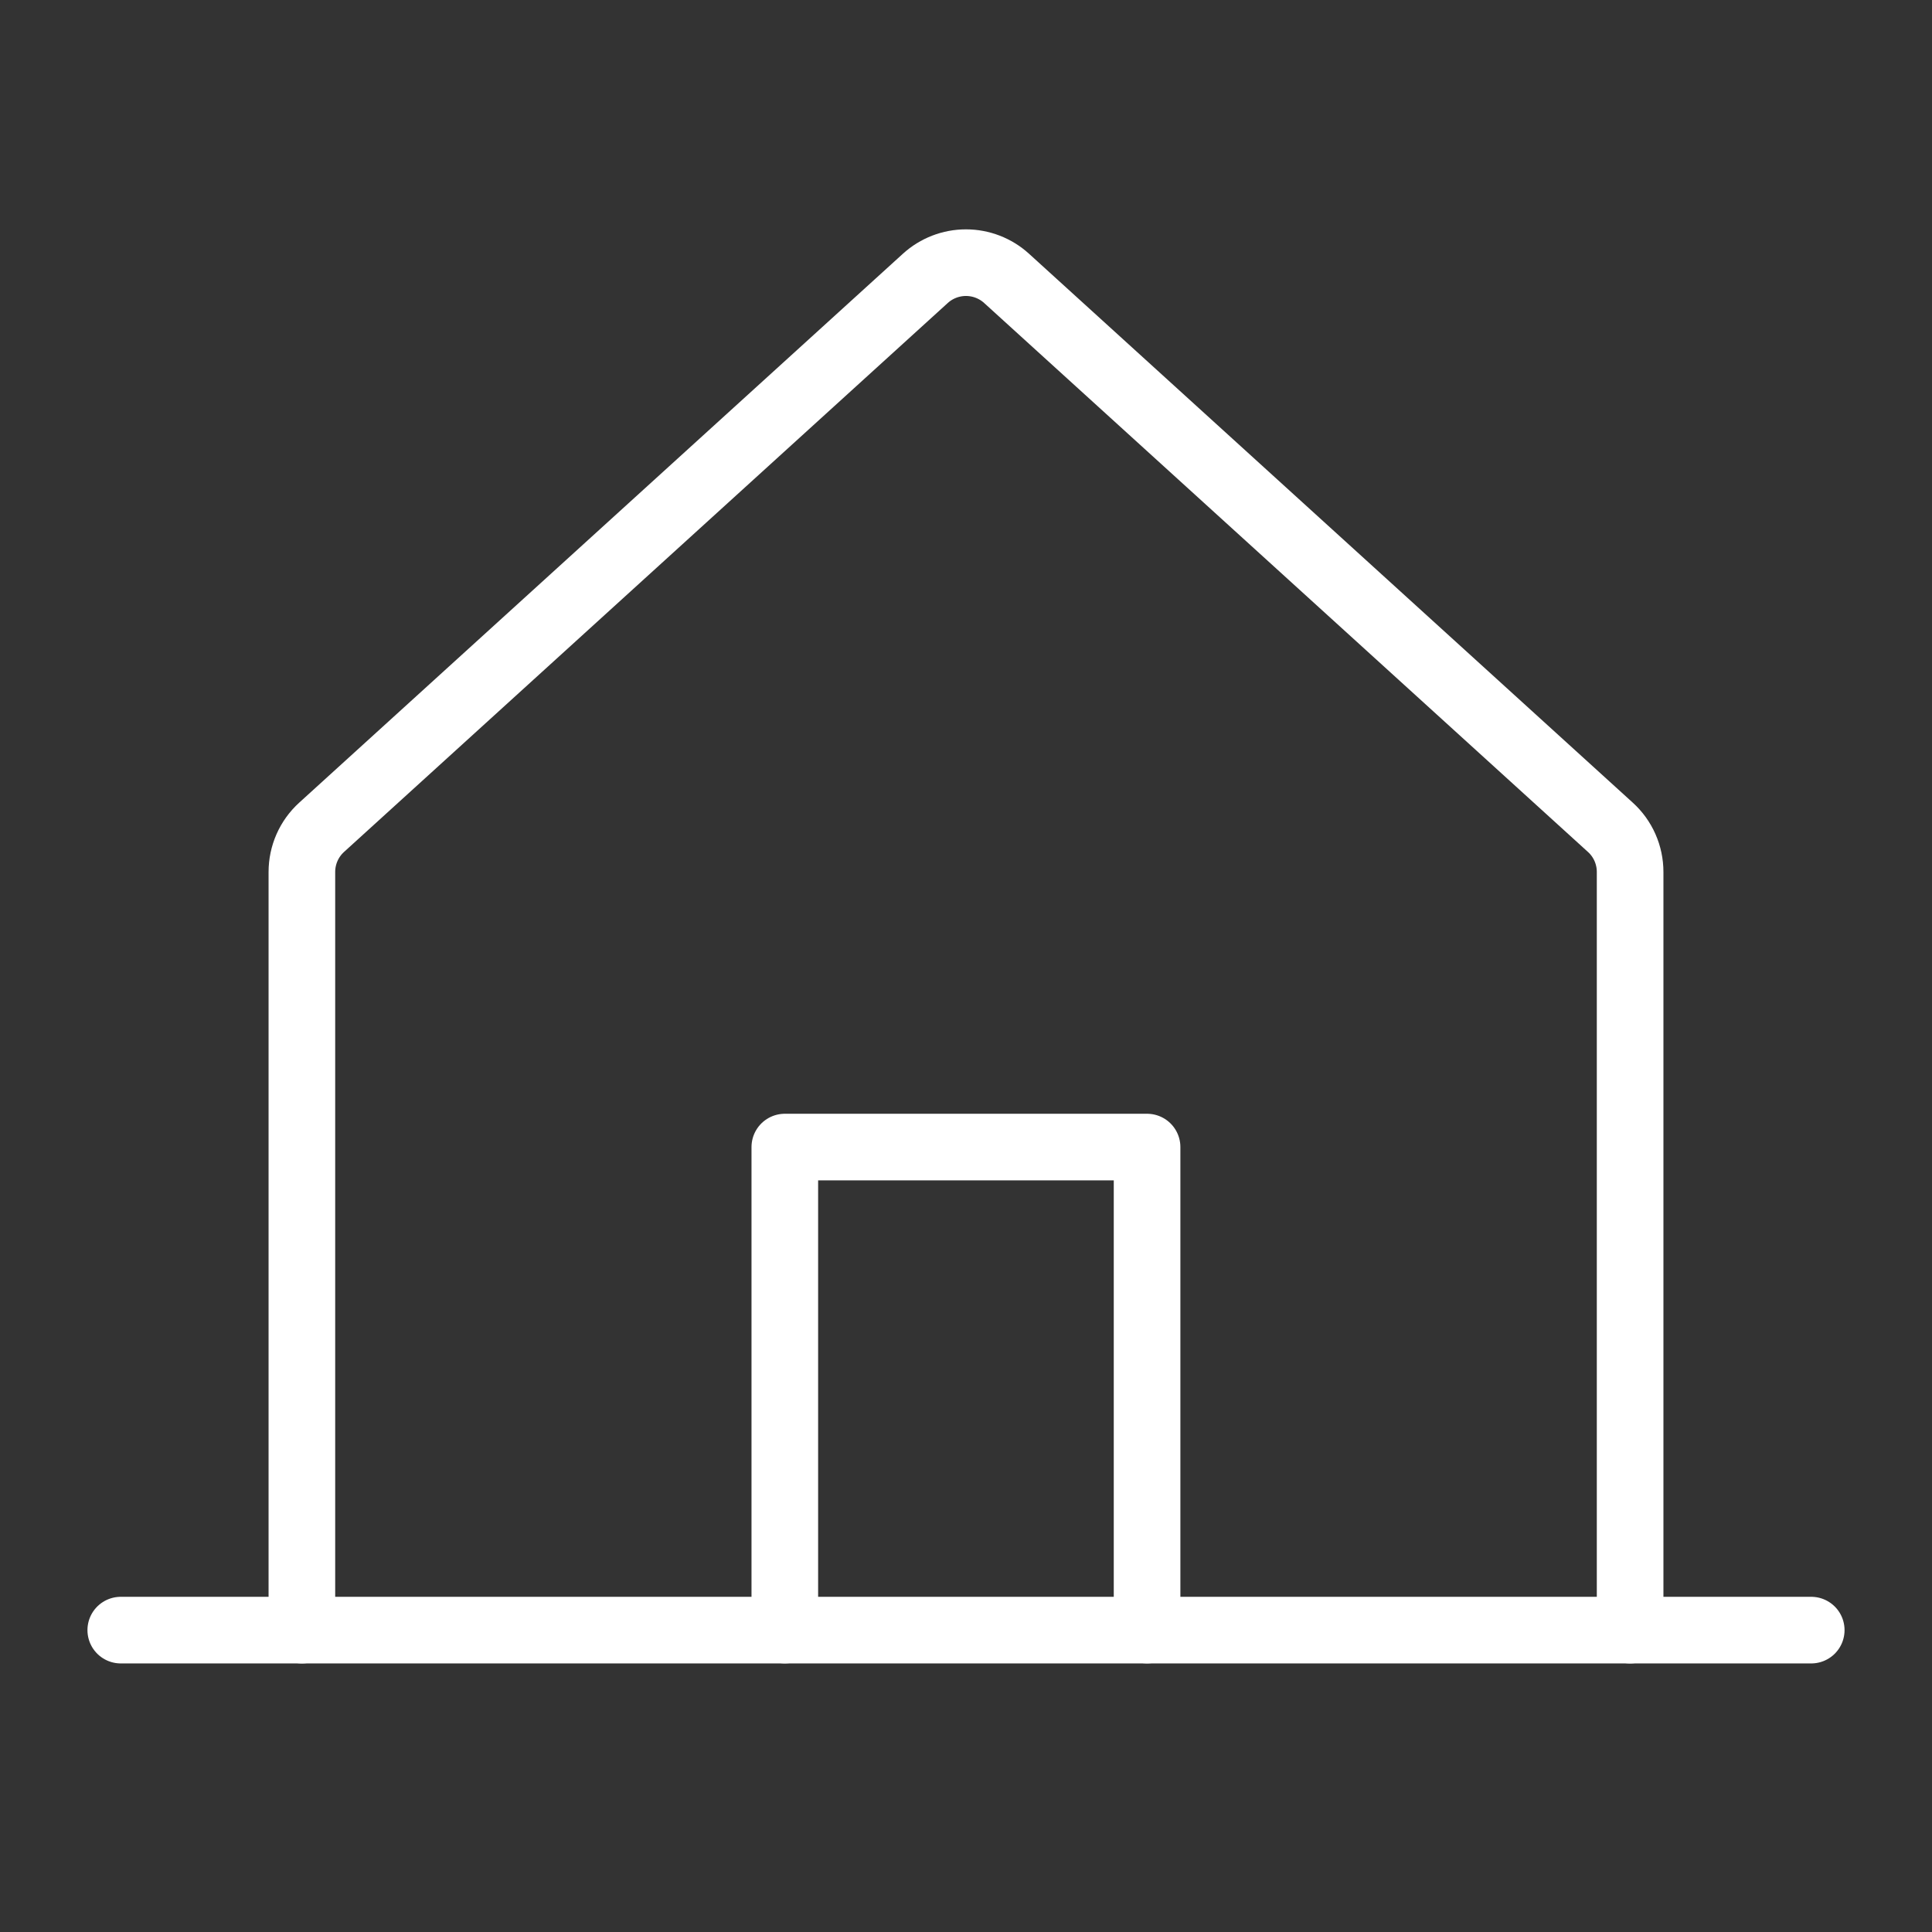
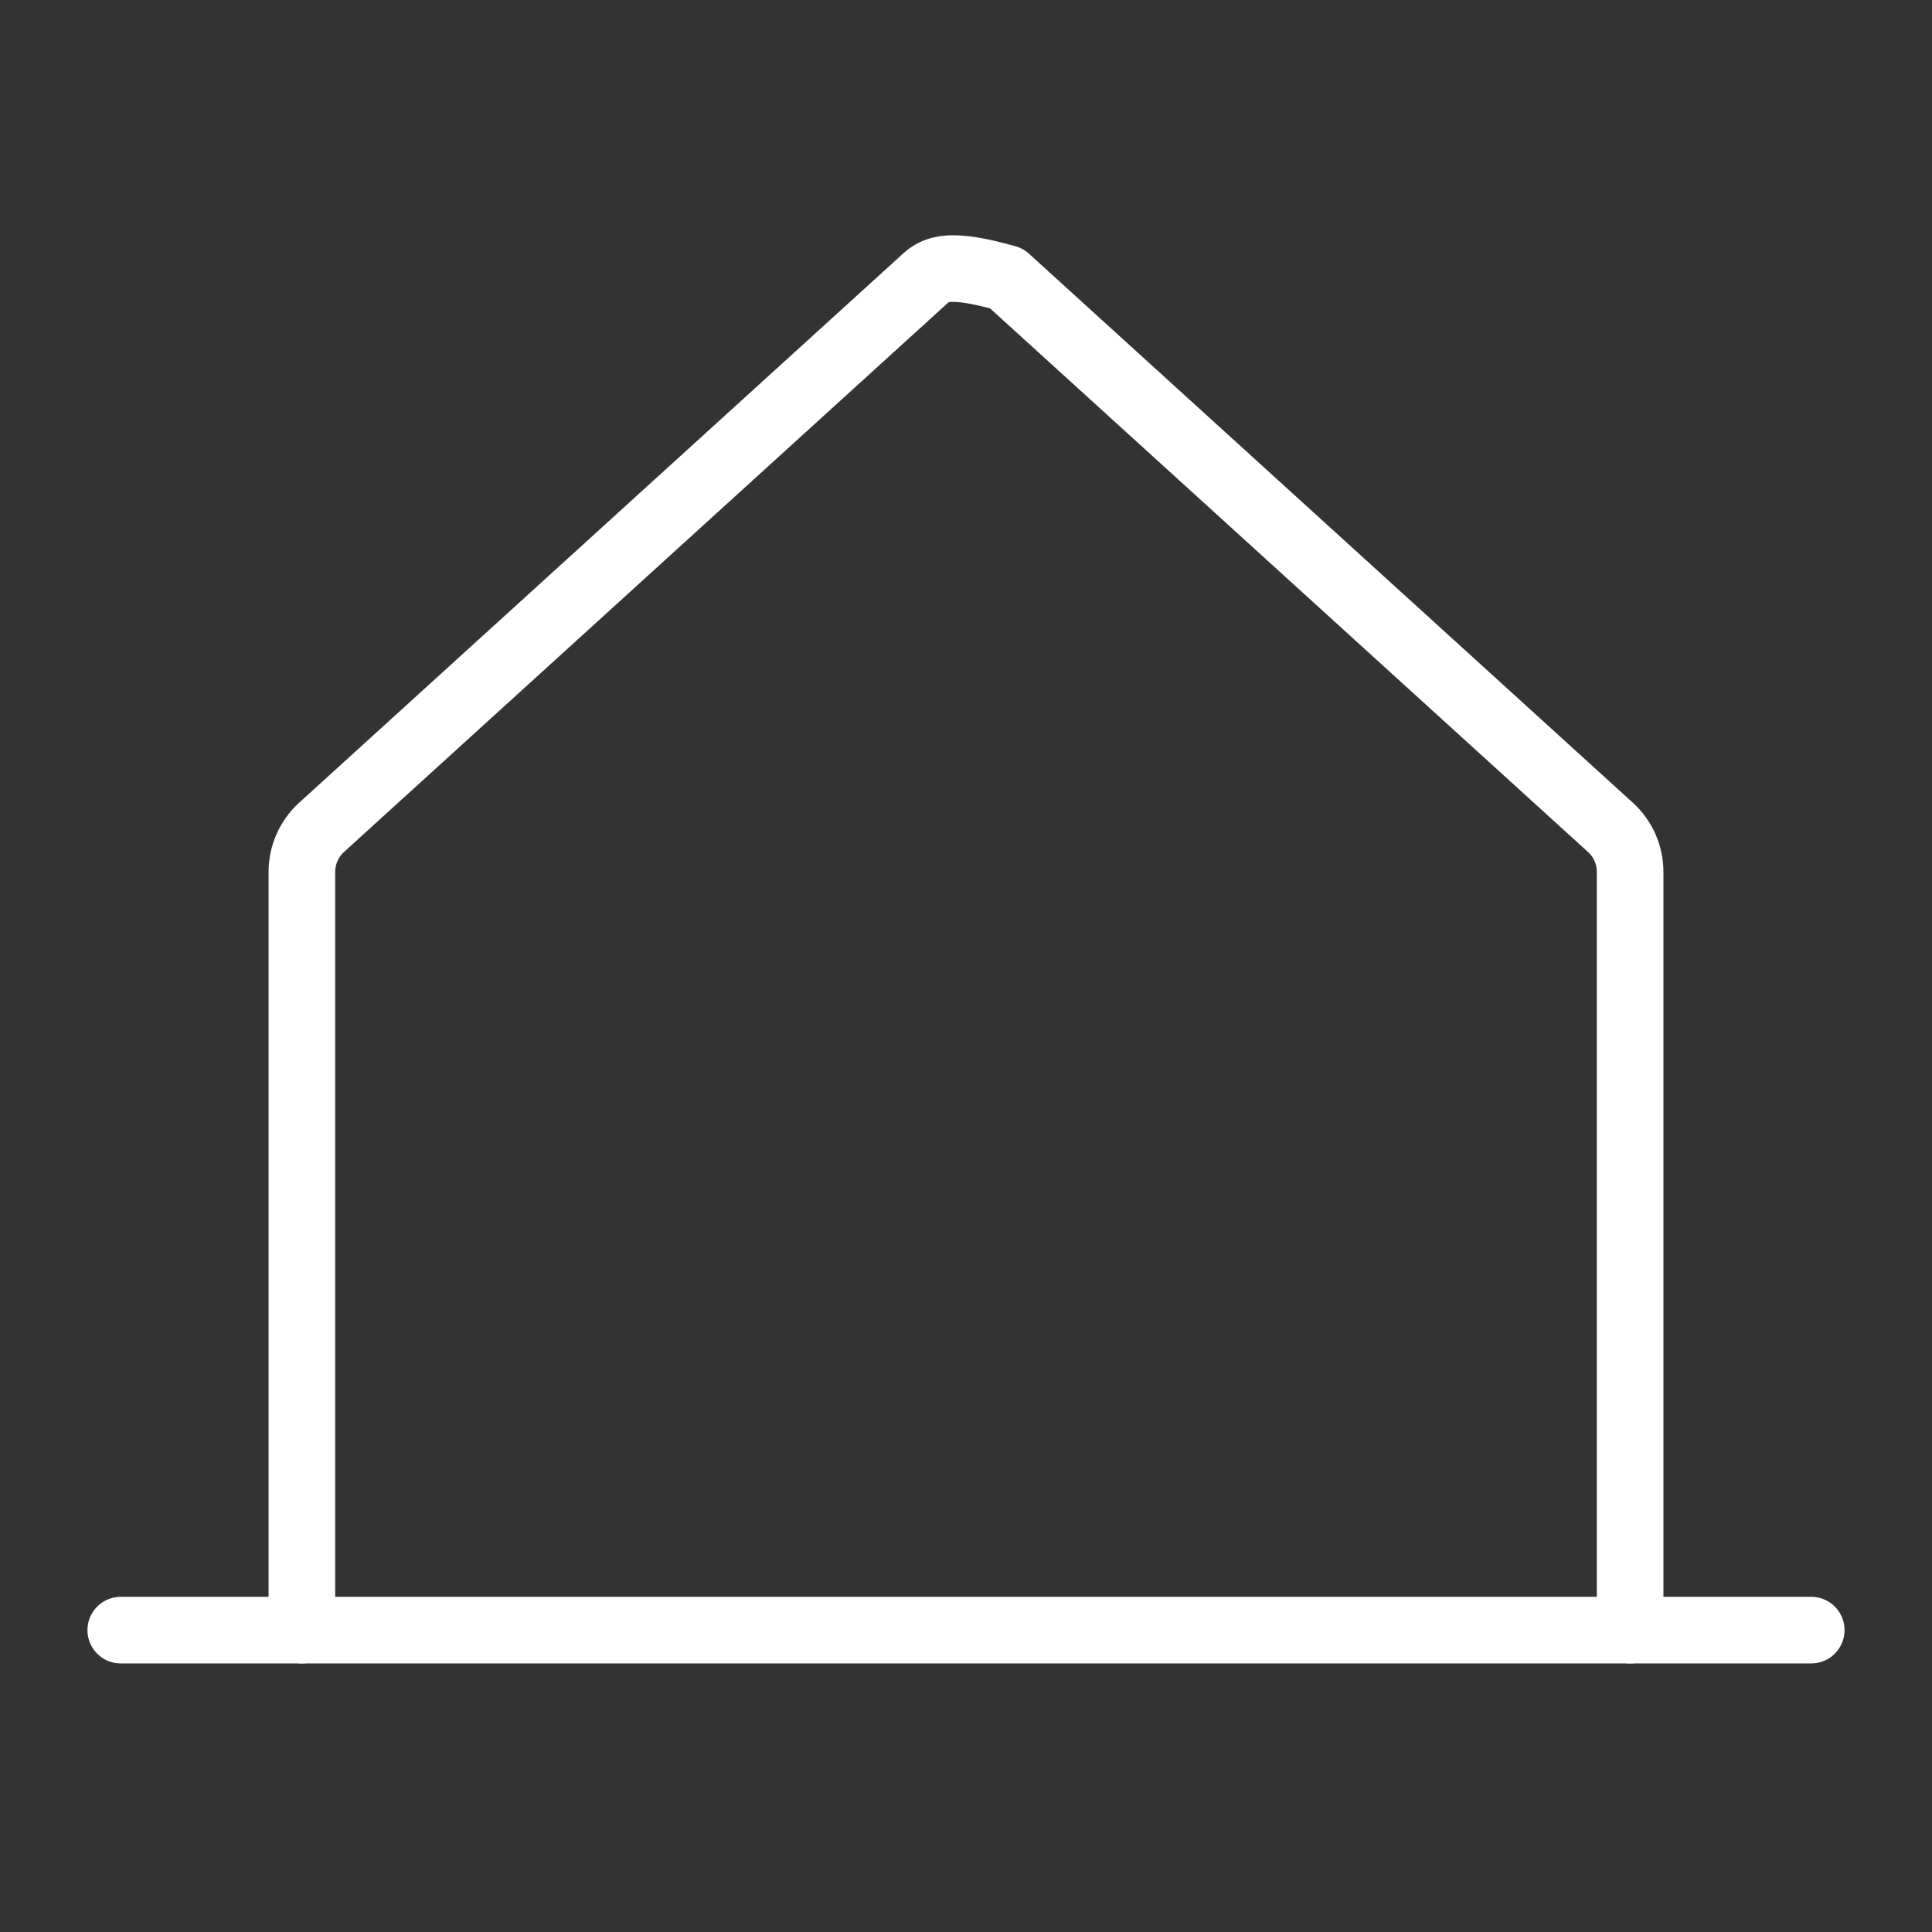
<svg xmlns="http://www.w3.org/2000/svg" width="87" height="87" viewBox="0 0 87 87" fill="none">
  <rect x="0" y="0" width="87" height="87" fill="#333333" stroke="none" />
-   <path d="M73.406 73.406V39.265C73.406 38.886 73.327 38.512 73.174 38.165C73.021 37.819 72.797 37.508 72.516 37.254L45.327 12.535C44.827 12.08 44.174 11.828 43.498 11.828C42.822 11.828 42.17 12.08 41.669 12.535L14.483 37.254C14.203 37.508 13.979 37.819 13.826 38.165C13.673 38.512 13.594 38.886 13.594 39.265V73.406" stroke="white" stroke-width="3" stroke-linecap="round" stroke-linejoin="round" />
+   <path d="M73.406 73.406V39.265C73.406 38.886 73.327 38.512 73.174 38.165C73.021 37.819 72.797 37.508 72.516 37.254L45.327 12.535C42.822 11.828 42.17 12.08 41.669 12.535L14.483 37.254C14.203 37.508 13.979 37.819 13.826 38.165C13.673 38.512 13.594 38.886 13.594 39.265V73.406" stroke="white" stroke-width="3" stroke-linecap="round" stroke-linejoin="round" />
  <path d="M5.438 73.406H81.562" stroke="white" stroke-width="3" stroke-linecap="round" stroke-linejoin="round" />
-   <path d="M51.654 73.404V51.654H35.341V73.404" stroke="white" stroke-width="3" stroke-linecap="round" stroke-linejoin="round" />
</svg>